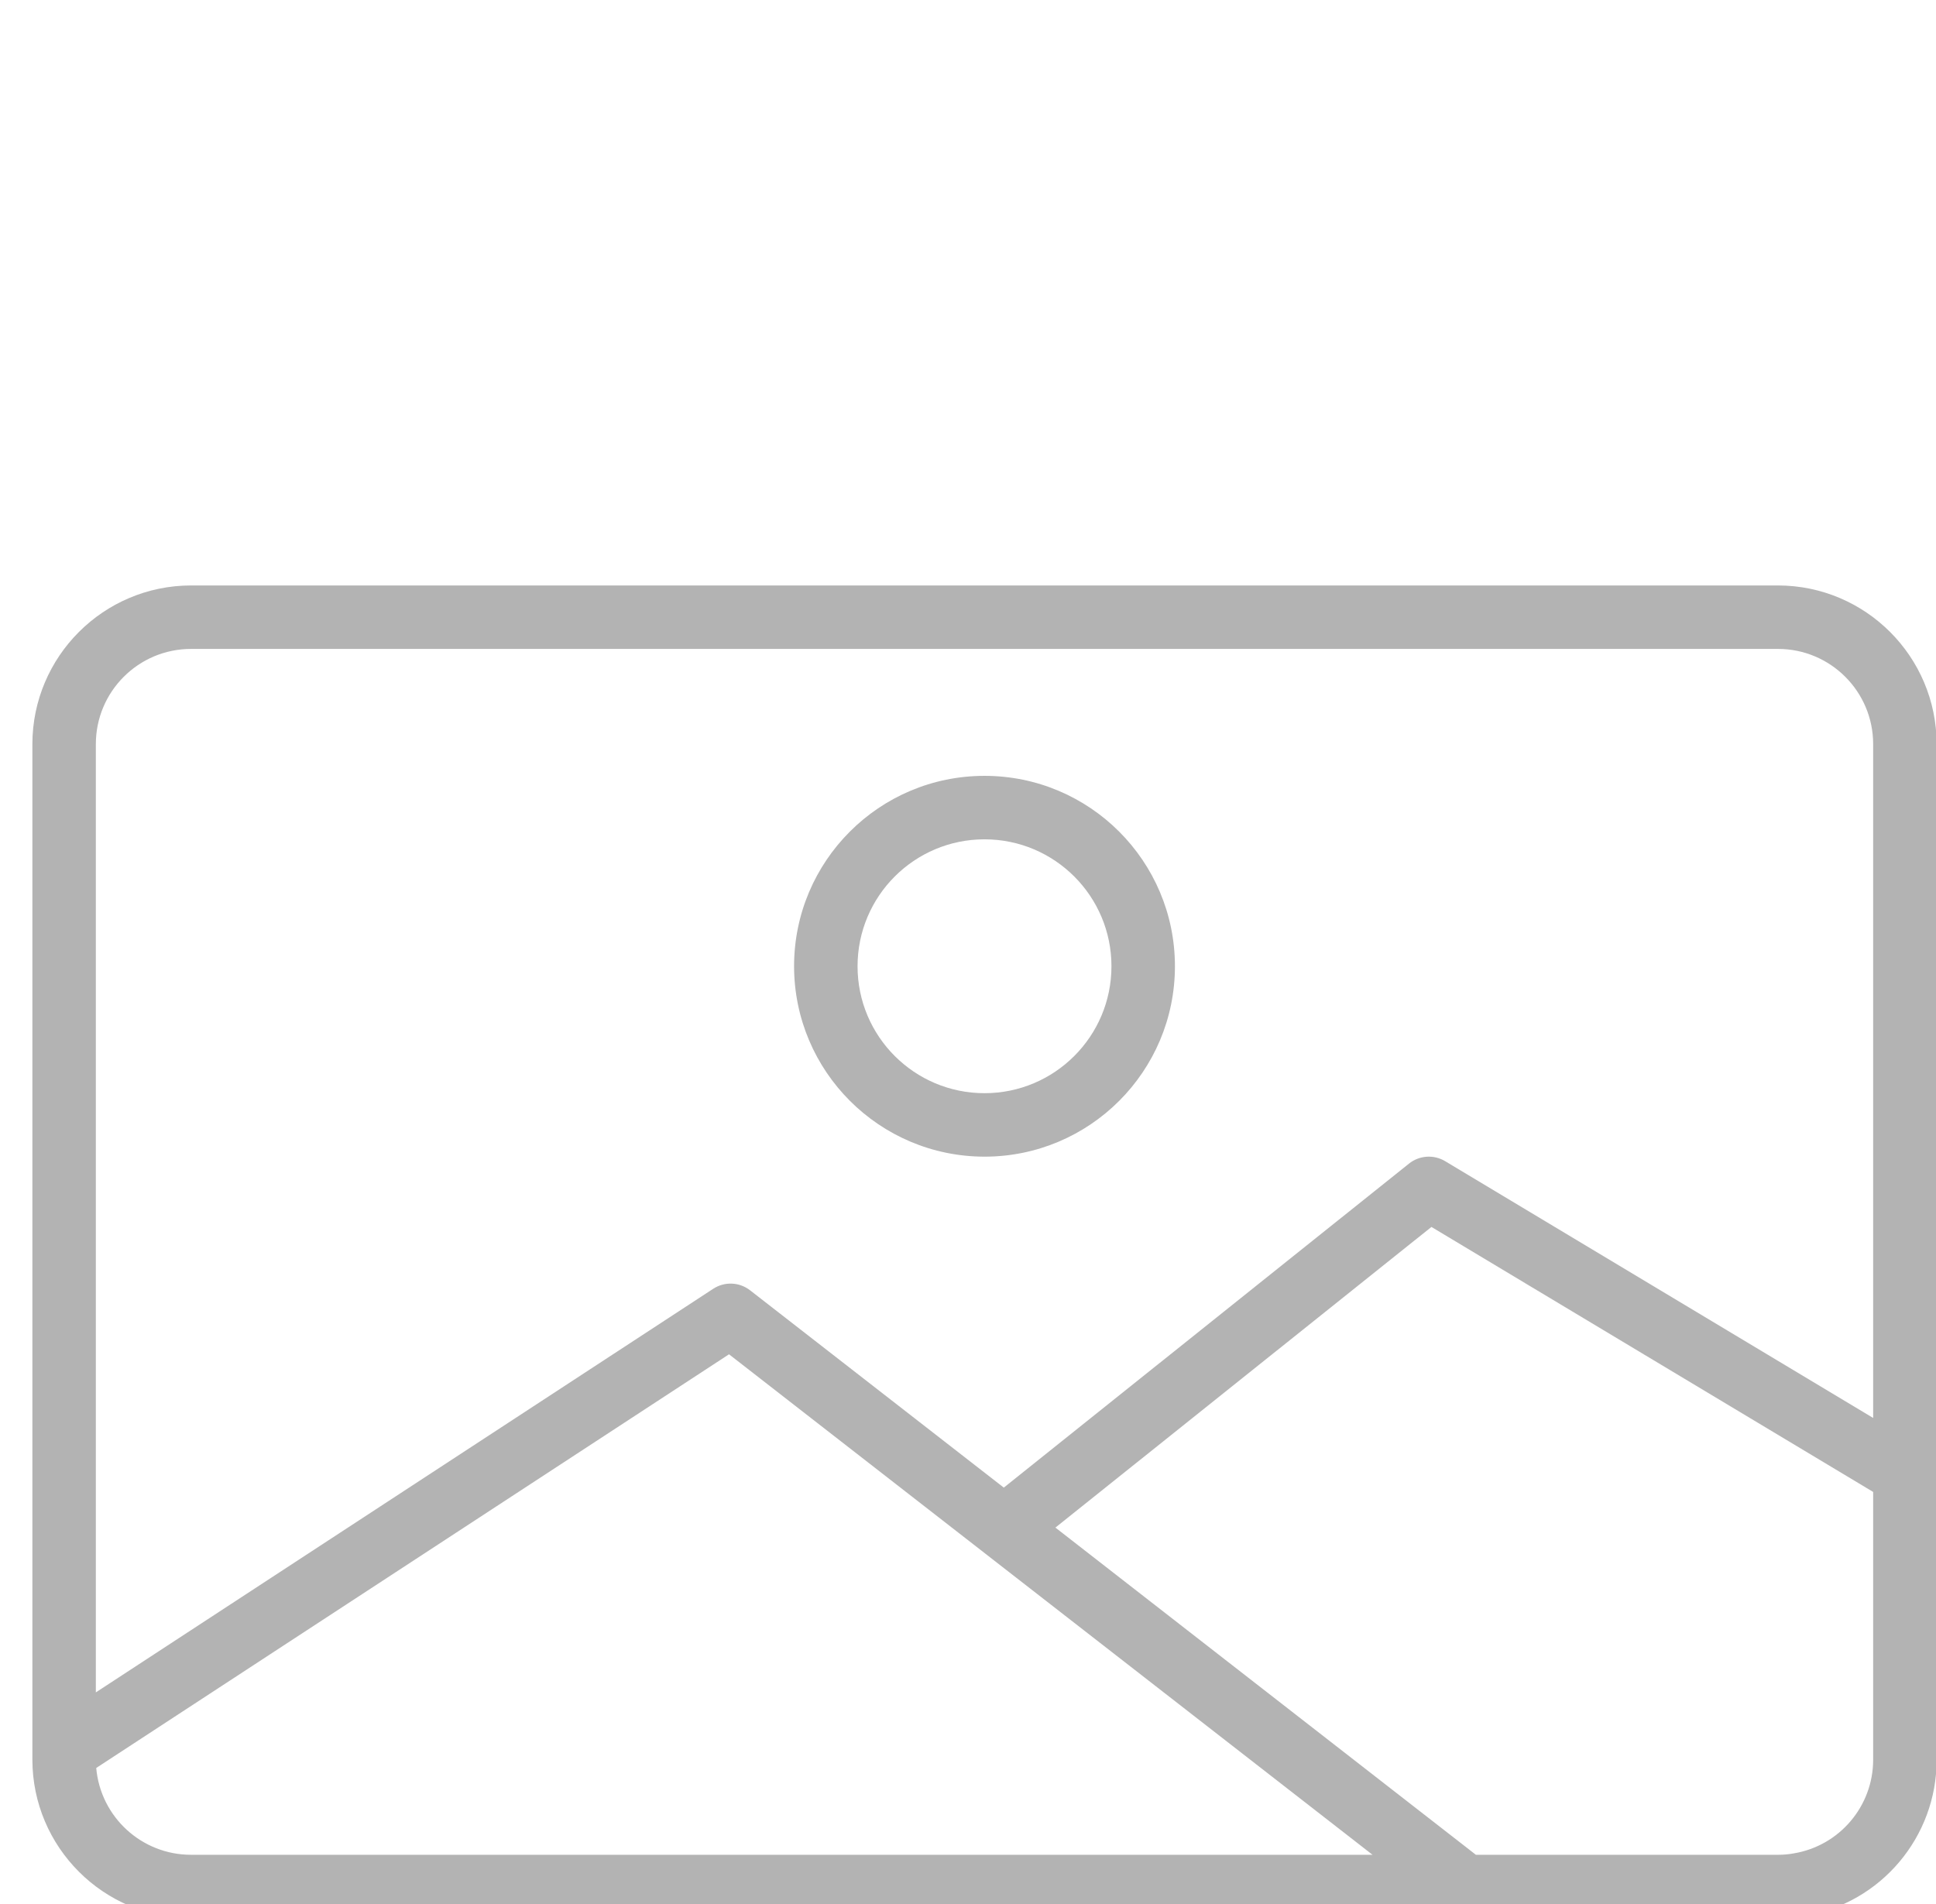
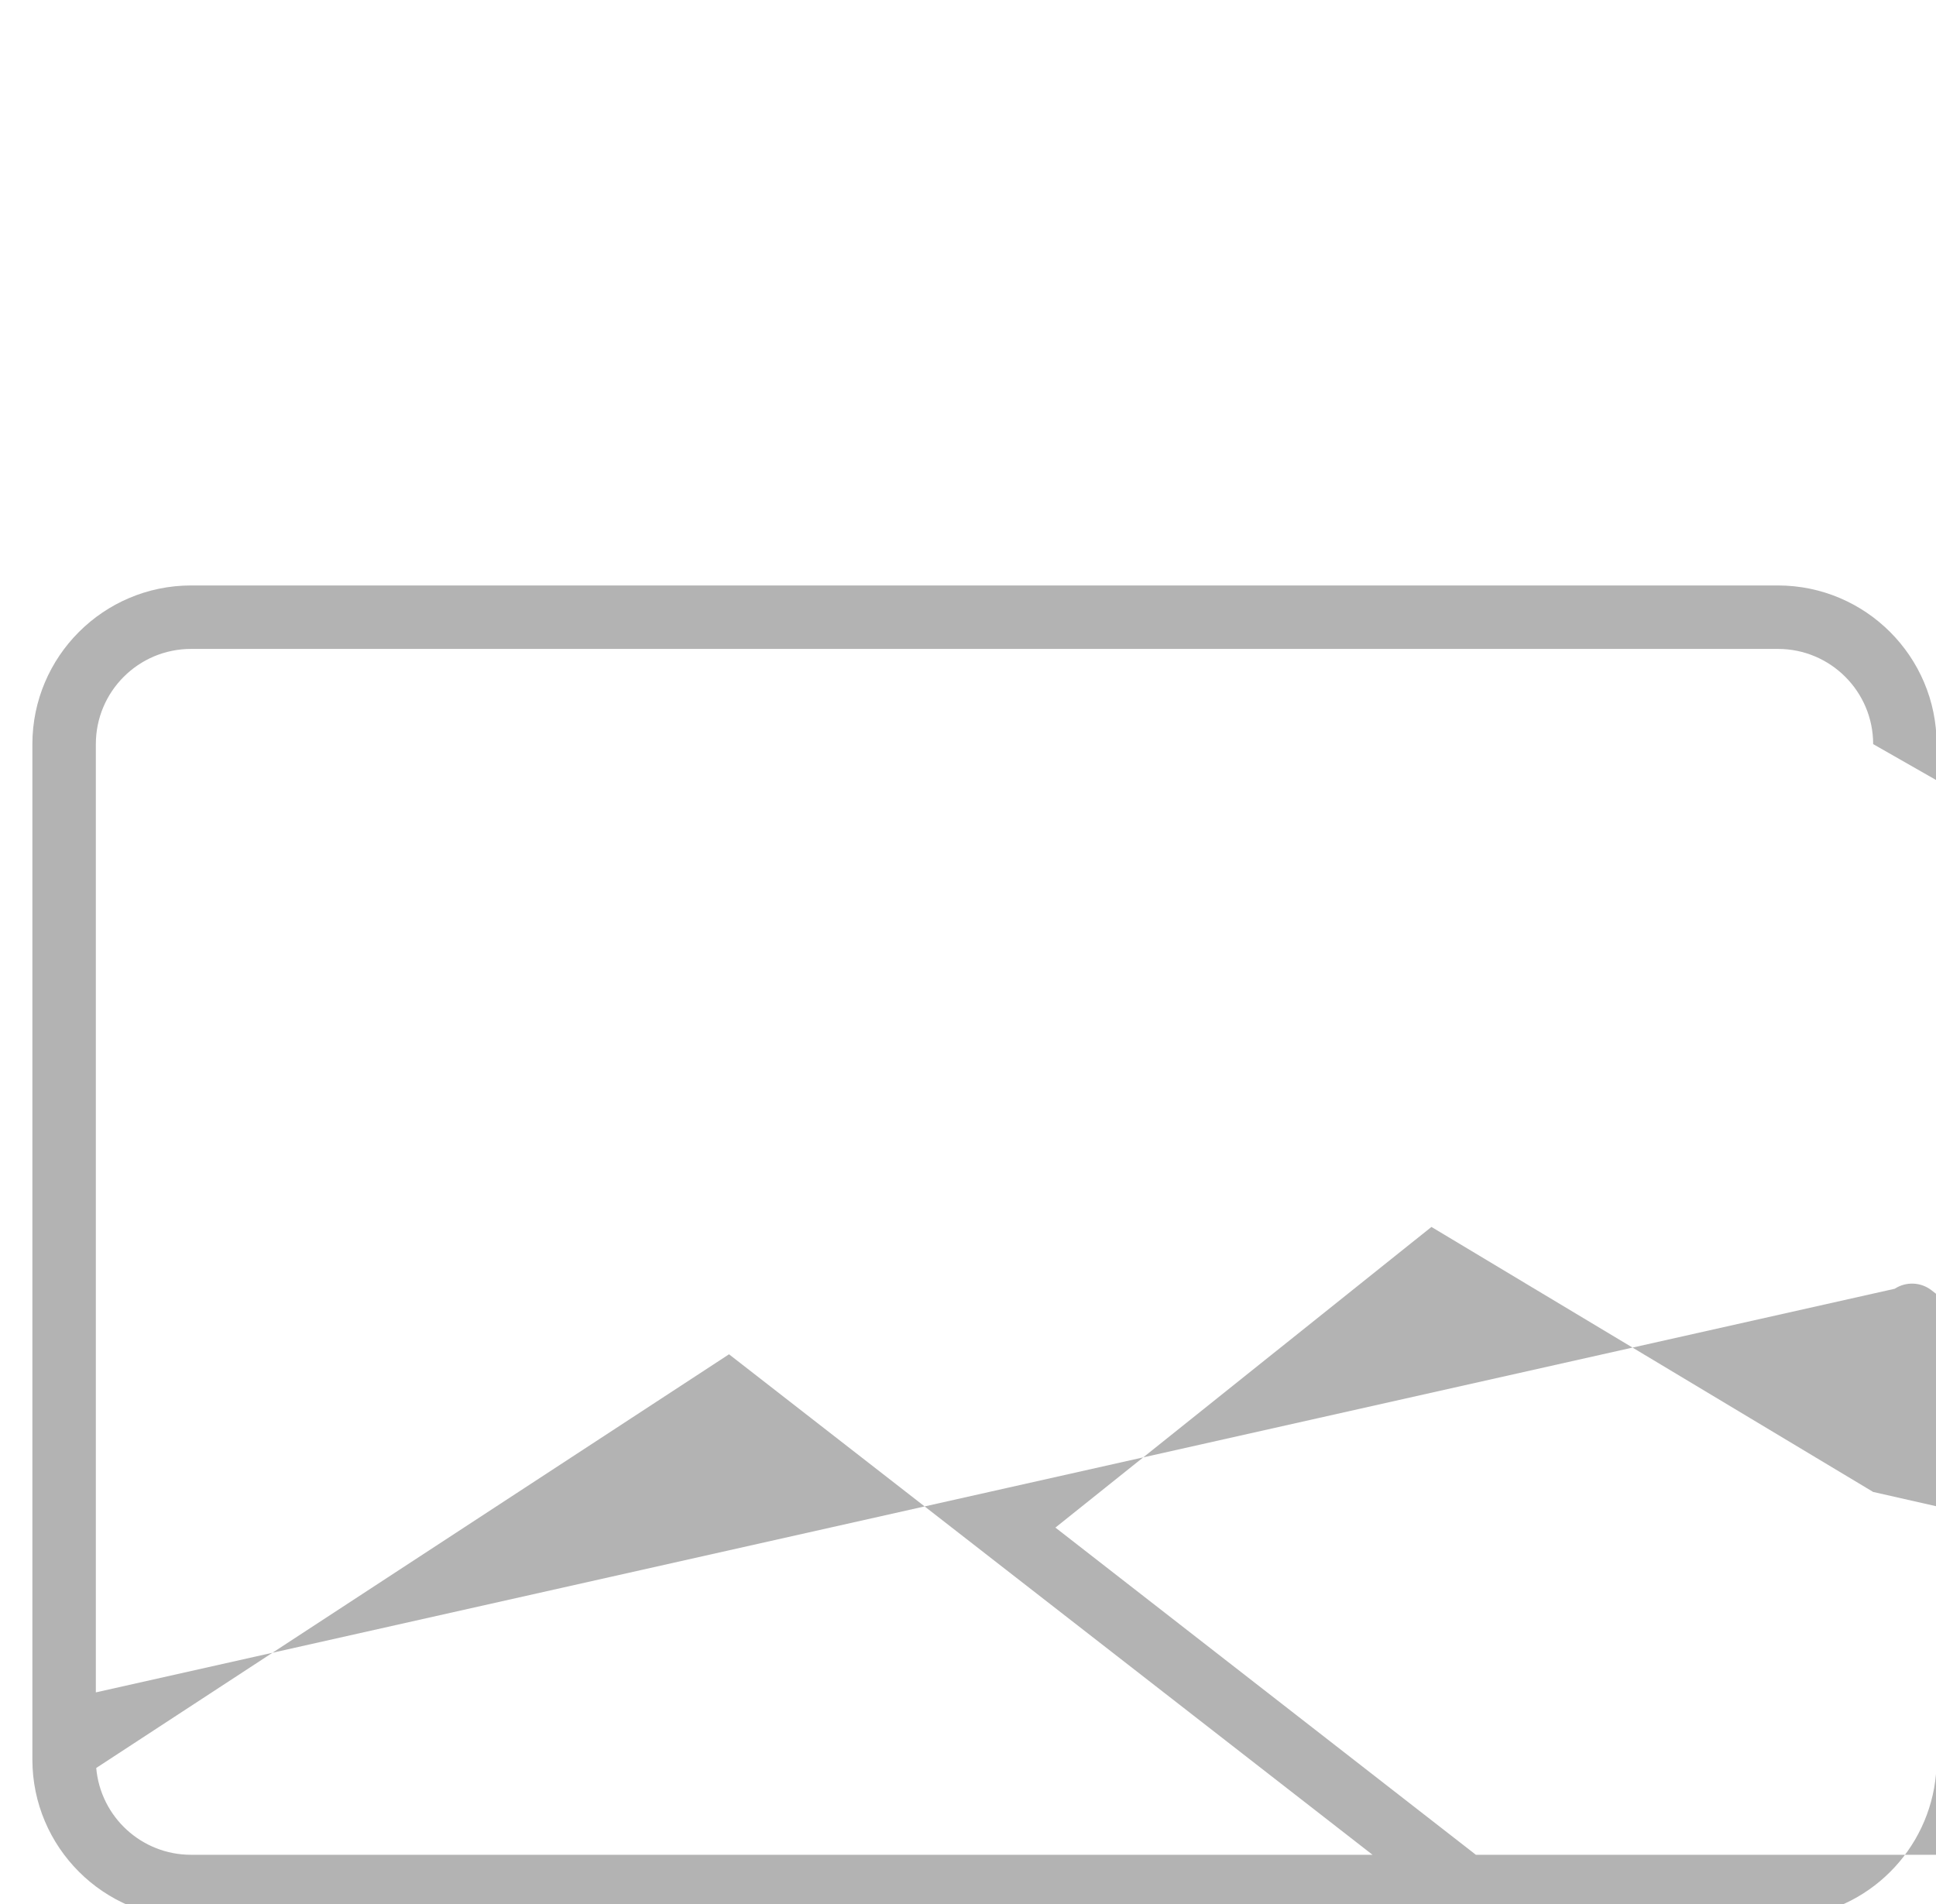
<svg xmlns="http://www.w3.org/2000/svg" xmlns:ns1="http://sodipodi.sourceforge.net/DTD/sodipodi-0.dtd" xmlns:ns2="http://www.inkscape.org/namespaces/inkscape" version="1.1" id="Capa_1" x="0px" y="0px" viewBox="0 0 61 60" xml:space="preserve" ns1:docname="picture.svg" width="61" height="60" ns2:version="0.92.4 (5da689c313, 2019-01-14)">
  <defs id="defs45" />
  <ns1:namedview pagecolor="#ffffff" bordercolor="#666666" borderopacity="1" objecttolerance="10" gridtolerance="10" guidetolerance="10" ns2:pageopacity="0" ns2:pageshadow="2" ns2:window-width="1920" ns2:window-height="1017" id="namedview43" showgrid="false" ns2:zoom="0.98" ns2:cx="240" ns2:cy="35.918367" ns2:window-x="-8" ns2:window-y="-8" ns2:window-maximized="1" ns2:current-layer="Capa_1" />
  <g id="g10" style="fill:#b3b3b3" transform="matrix(0.125,0,0,0.125,1.02,9.449)">
    <g id="g8" style="fill:#b3b3b3">
      <g id="g6" style="fill:#b3b3b3">
-         <path d="M 440,72 H 40 C 17.92,72.026 0.026,89.92 0,112 v 256 c 0.026,22.08 17.92,39.974 40,40 h 400 c 2.245,0.009 4.486,-0.187 6.696,-0.584 C 465.945,404.194 480.037,387.517 480,368 V 112 C 479.974,89.919 462.08,72.026 440,72 Z M 40,392 C 27.565,391.998 17.19,382.499 16.096,370.112 L 175.6,265.824 337.808,392 Z m 424,-24 c 0.013,11.742 -8.492,21.761 -20.08,23.656 -1.294,0.233 -2.606,0.348 -3.92,0.344 H 363.864 L 257.872,309.512 352.656,233.72 464,300.528 Z m 0,-86.128 -107.88,-64.728 c -2.868,-1.725 -6.506,-1.482 -9.12,0.608 l -102.136,81.68 -63.96,-49.744 c -2.695,-2.094 -6.421,-2.249 -9.28,-0.384 L 16,351.056 V 112 C 16,98.745 26.745,88 40,88 h 400 c 13.255,0 24,10.745 24,24 z" id="path2" style="fill:#b3b3b3" ns2:connector-curvature="0" />
-         <path d="m 240,120 c -26.51,0 -48,21.49 -48,48 0.026,26.499 21.501,47.974 48,48 26.51,0 48,-21.49 48,-48 0,-26.51 -21.49,-48 -48,-48 z m 0,80 c -17.673,0 -32,-14.327 -32,-32 0,-17.673 14.327,-32 32,-32 17.673,0 32,14.327 32,32 0,17.673 -14.327,32 -32,32 z" id="path4" style="fill:#b3b3b3" ns2:connector-curvature="0" />
+         <path d="M 440,72 H 40 C 17.92,72.026 0.026,89.92 0,112 v 256 c 0.026,22.08 17.92,39.974 40,40 h 400 c 2.245,0.009 4.486,-0.187 6.696,-0.584 C 465.945,404.194 480.037,387.517 480,368 V 112 C 479.974,89.919 462.08,72.026 440,72 Z M 40,392 C 27.565,391.998 17.19,382.499 16.096,370.112 L 175.6,265.824 337.808,392 m 424,-24 c 0.013,11.742 -8.492,21.761 -20.08,23.656 -1.294,0.233 -2.606,0.348 -3.92,0.344 H 363.864 L 257.872,309.512 352.656,233.72 464,300.528 Z m 0,-86.128 -107.88,-64.728 c -2.868,-1.725 -6.506,-1.482 -9.12,0.608 l -102.136,81.68 -63.96,-49.744 c -2.695,-2.094 -6.421,-2.249 -9.28,-0.384 L 16,351.056 V 112 C 16,98.745 26.745,88 40,88 h 400 c 13.255,0 24,10.745 24,24 z" id="path2" style="fill:#b3b3b3" ns2:connector-curvature="0" />
      </g>
    </g>
  </g>
  <g id="g12" transform="translate(0,-420)">
</g>
  <g id="g14" transform="translate(0,-420)">
</g>
  <g id="g16" transform="translate(0,-420)">
</g>
  <g id="g18" transform="translate(0,-420)">
</g>
  <g id="g20" transform="translate(0,-420)">
</g>
  <g id="g22" transform="translate(0,-420)">
</g>
  <g id="g24" transform="translate(0,-420)">
</g>
  <g id="g26" transform="translate(0,-420)">
</g>
  <g id="g28" transform="translate(0,-420)">
</g>
  <g id="g30" transform="translate(0,-420)">
</g>
  <g id="g32" transform="translate(0,-420)">
</g>
  <g id="g34" transform="translate(0,-420)">
</g>
  <g id="g36" transform="translate(0,-420)">
</g>
  <g id="g38" transform="translate(0,-420)">
</g>
  <g id="g40" transform="translate(0,-420)">
</g>
</svg>